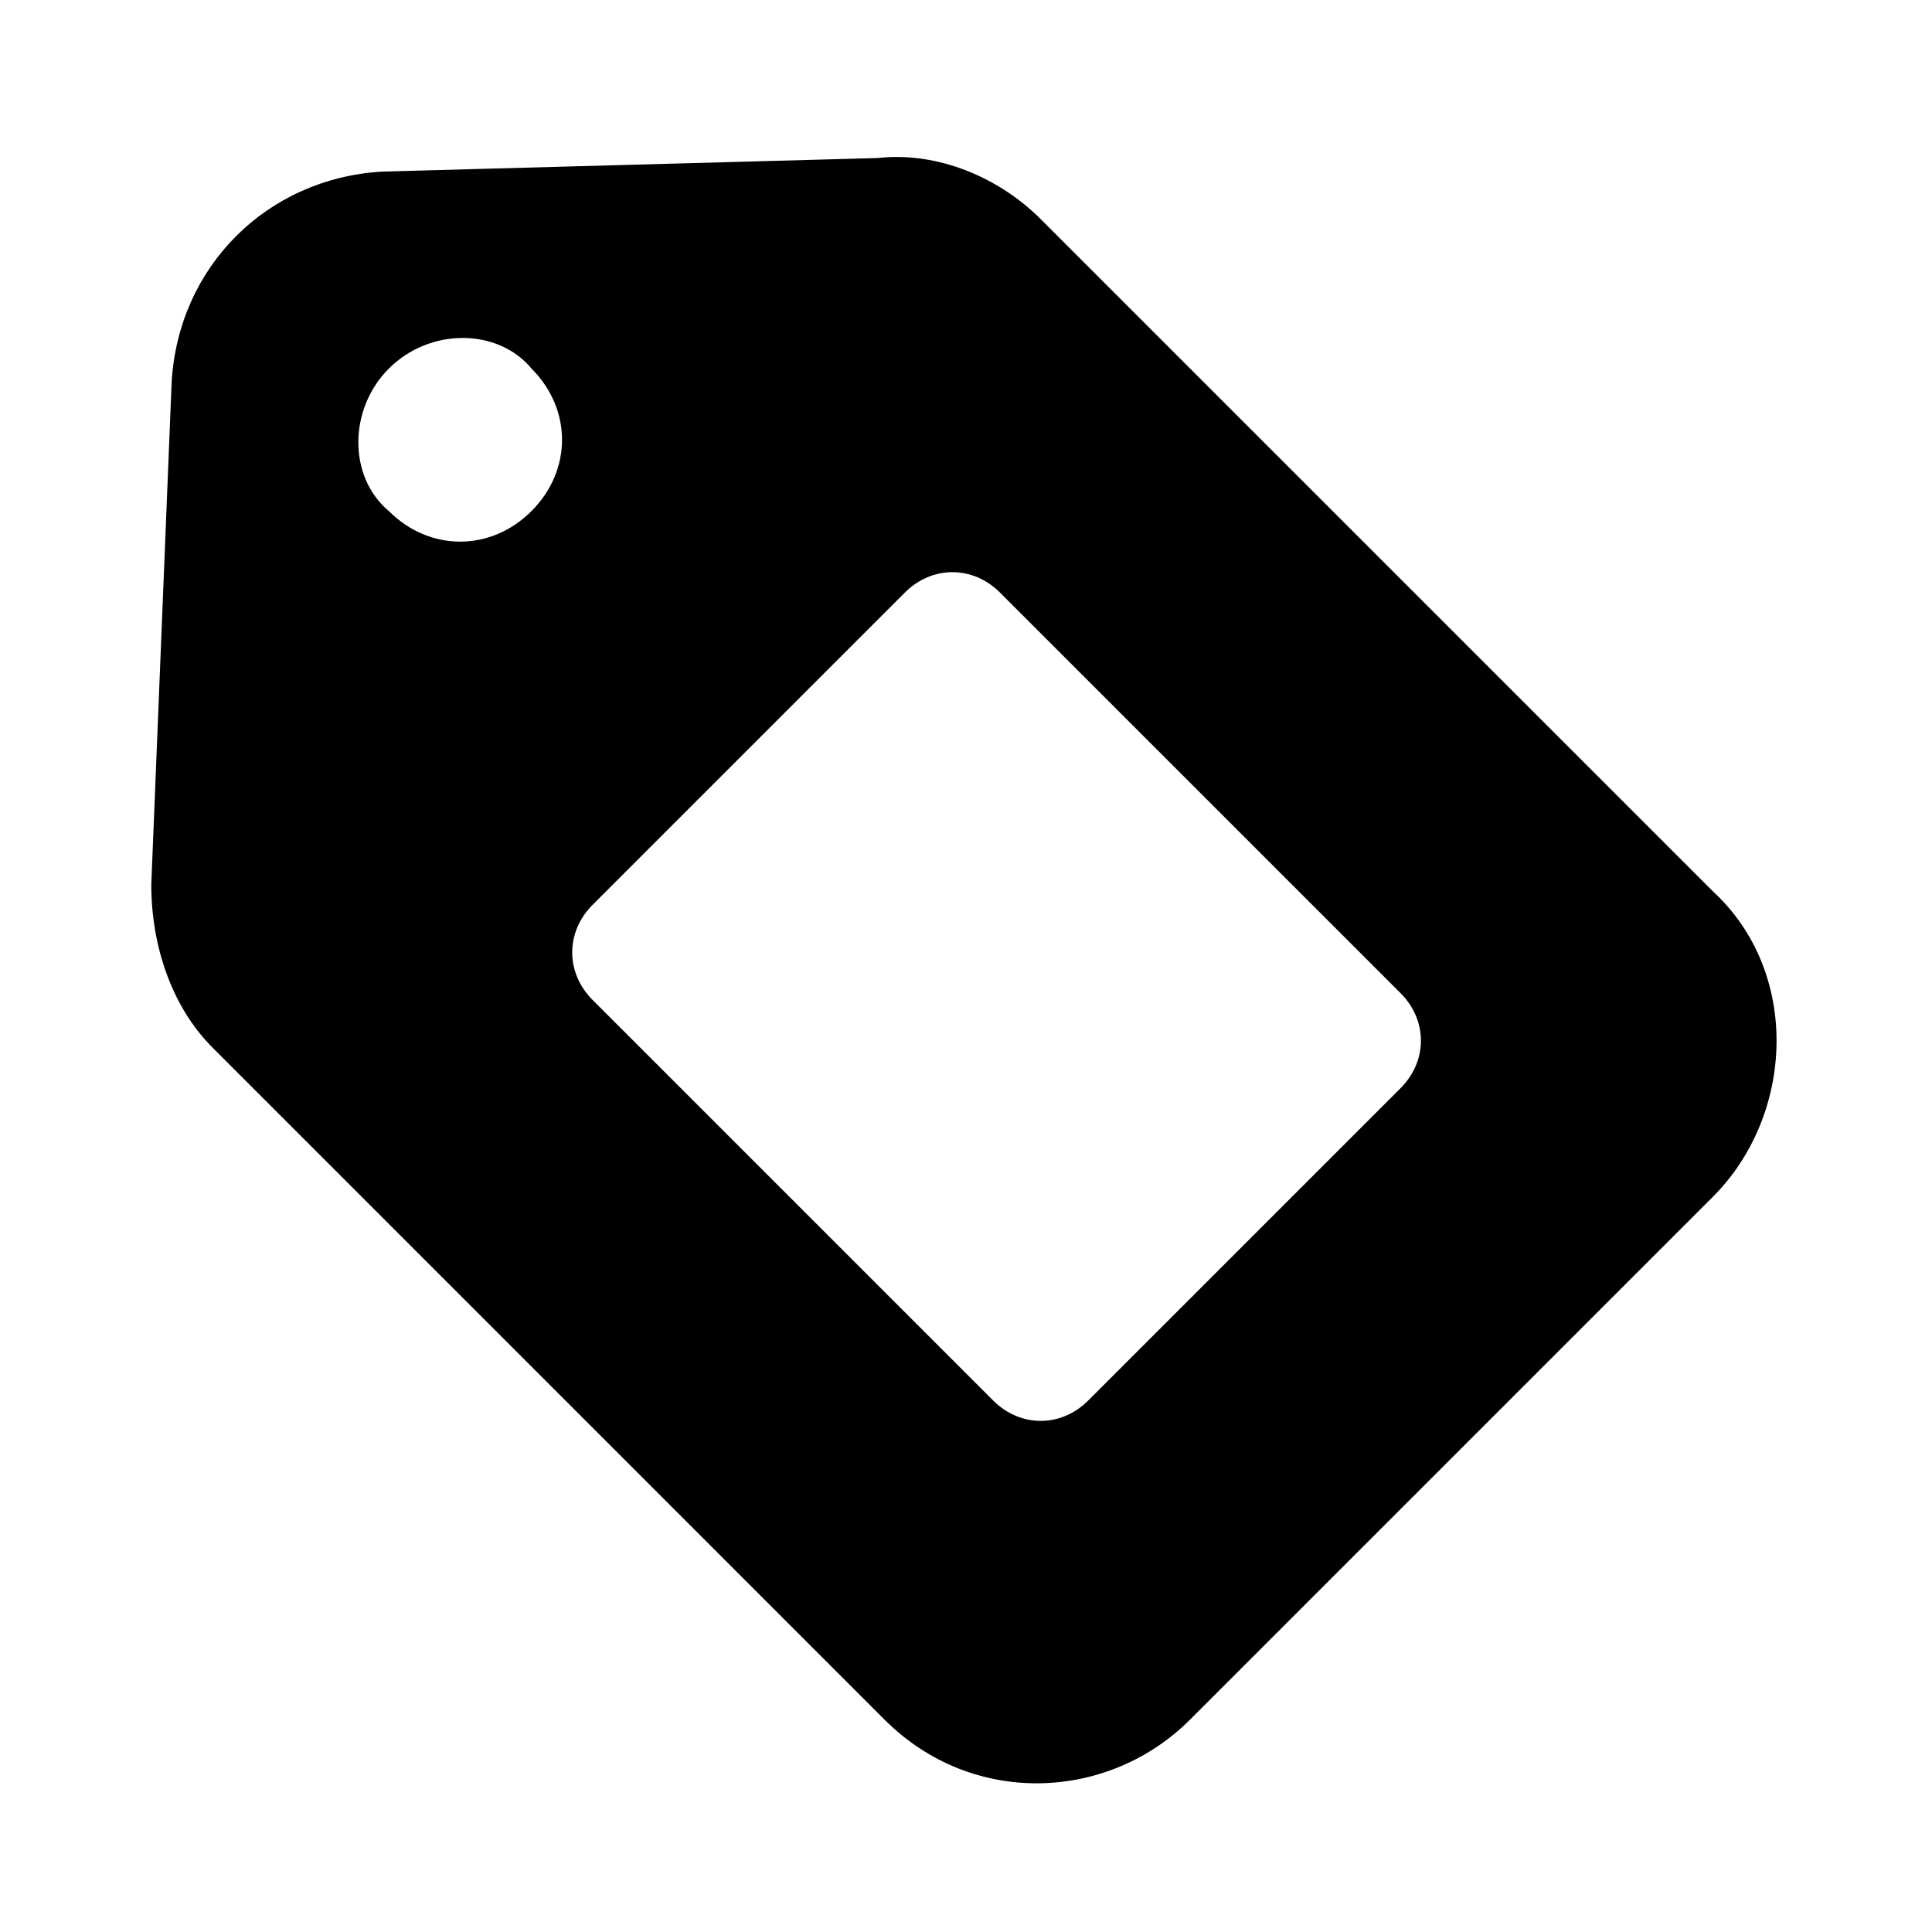
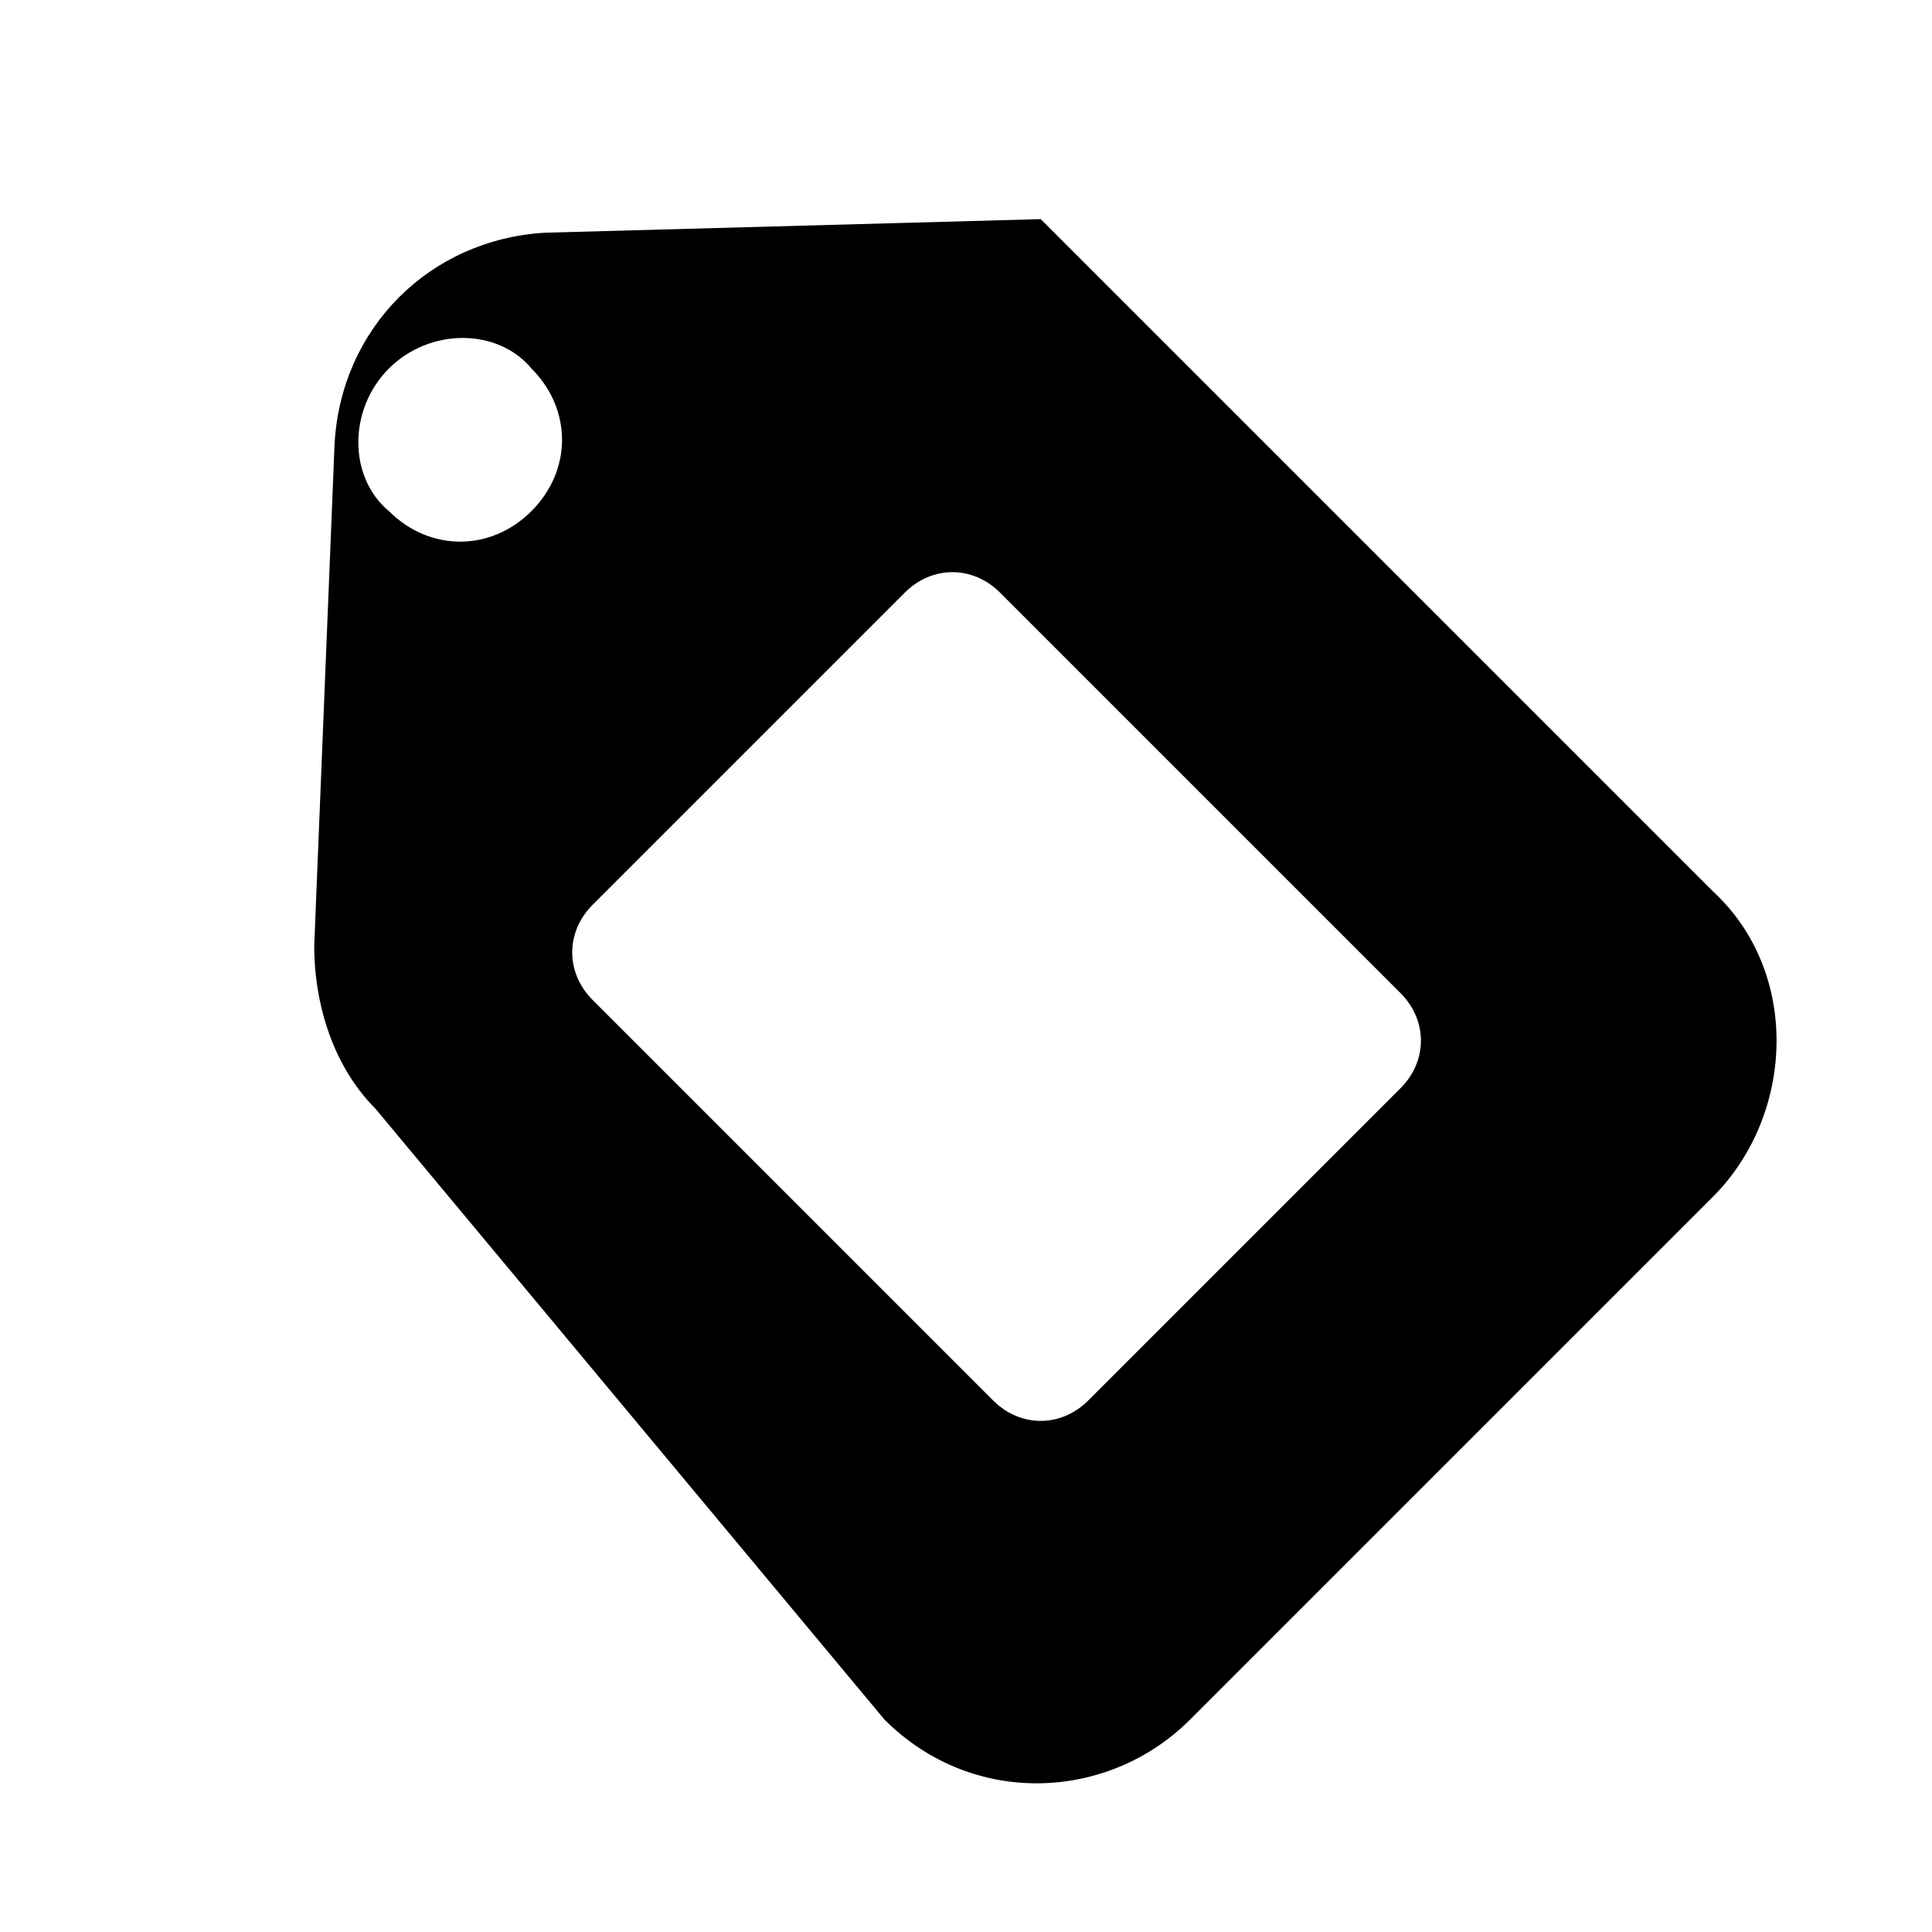
<svg xmlns="http://www.w3.org/2000/svg" fill="#000000" width="800px" height="800px" version="1.1" viewBox="144 144 512 512">
-   <path d="m378.41 599.72c23.391 23.391 59.379 21.594 80.969 0l138.55-138.55c21.594-21.594 23.391-59.379 0-80.969l-178.13-178.13c-10.797-10.797-26.988-17.992-43.184-16.195l-131.35 3.598c-30.59 1.801-53.98 25.191-55.777 55.777l-5.398 133.15c0 16.195 5.398 32.387 16.195 43.184zm-77.371-215.92 82.77-82.77c7.199-7.199 17.992-7.199 25.191 0l106.16 106.16c7.199 7.199 7.199 17.992 0 25.191l-82.77 82.77c-7.199 7.199-17.992 7.199-25.191 0l-106.16-106.16c-7.195-7.199-7.195-17.996 0-25.191zm-53.98-142.14c10.797-10.797 28.789-10.797 37.785 0 10.797 10.797 10.797 26.988 0 37.785-10.793 10.793-26.988 10.793-37.785 0-10.793-8.996-10.793-26.992 0-37.785z" />
+   <path d="m378.41 599.72c23.391 23.391 59.379 21.594 80.969 0l138.55-138.55c21.594-21.594 23.391-59.379 0-80.969l-178.13-178.13l-131.35 3.598c-30.59 1.801-53.98 25.191-55.777 55.777l-5.398 133.15c0 16.195 5.398 32.387 16.195 43.184zm-77.371-215.92 82.77-82.77c7.199-7.199 17.992-7.199 25.191 0l106.16 106.16c7.199 7.199 7.199 17.992 0 25.191l-82.77 82.77c-7.199 7.199-17.992 7.199-25.191 0l-106.16-106.16c-7.195-7.199-7.195-17.996 0-25.191zm-53.98-142.14c10.797-10.797 28.789-10.797 37.785 0 10.797 10.797 10.797 26.988 0 37.785-10.793 10.793-26.988 10.793-37.785 0-10.793-8.996-10.793-26.992 0-37.785z" />
</svg>